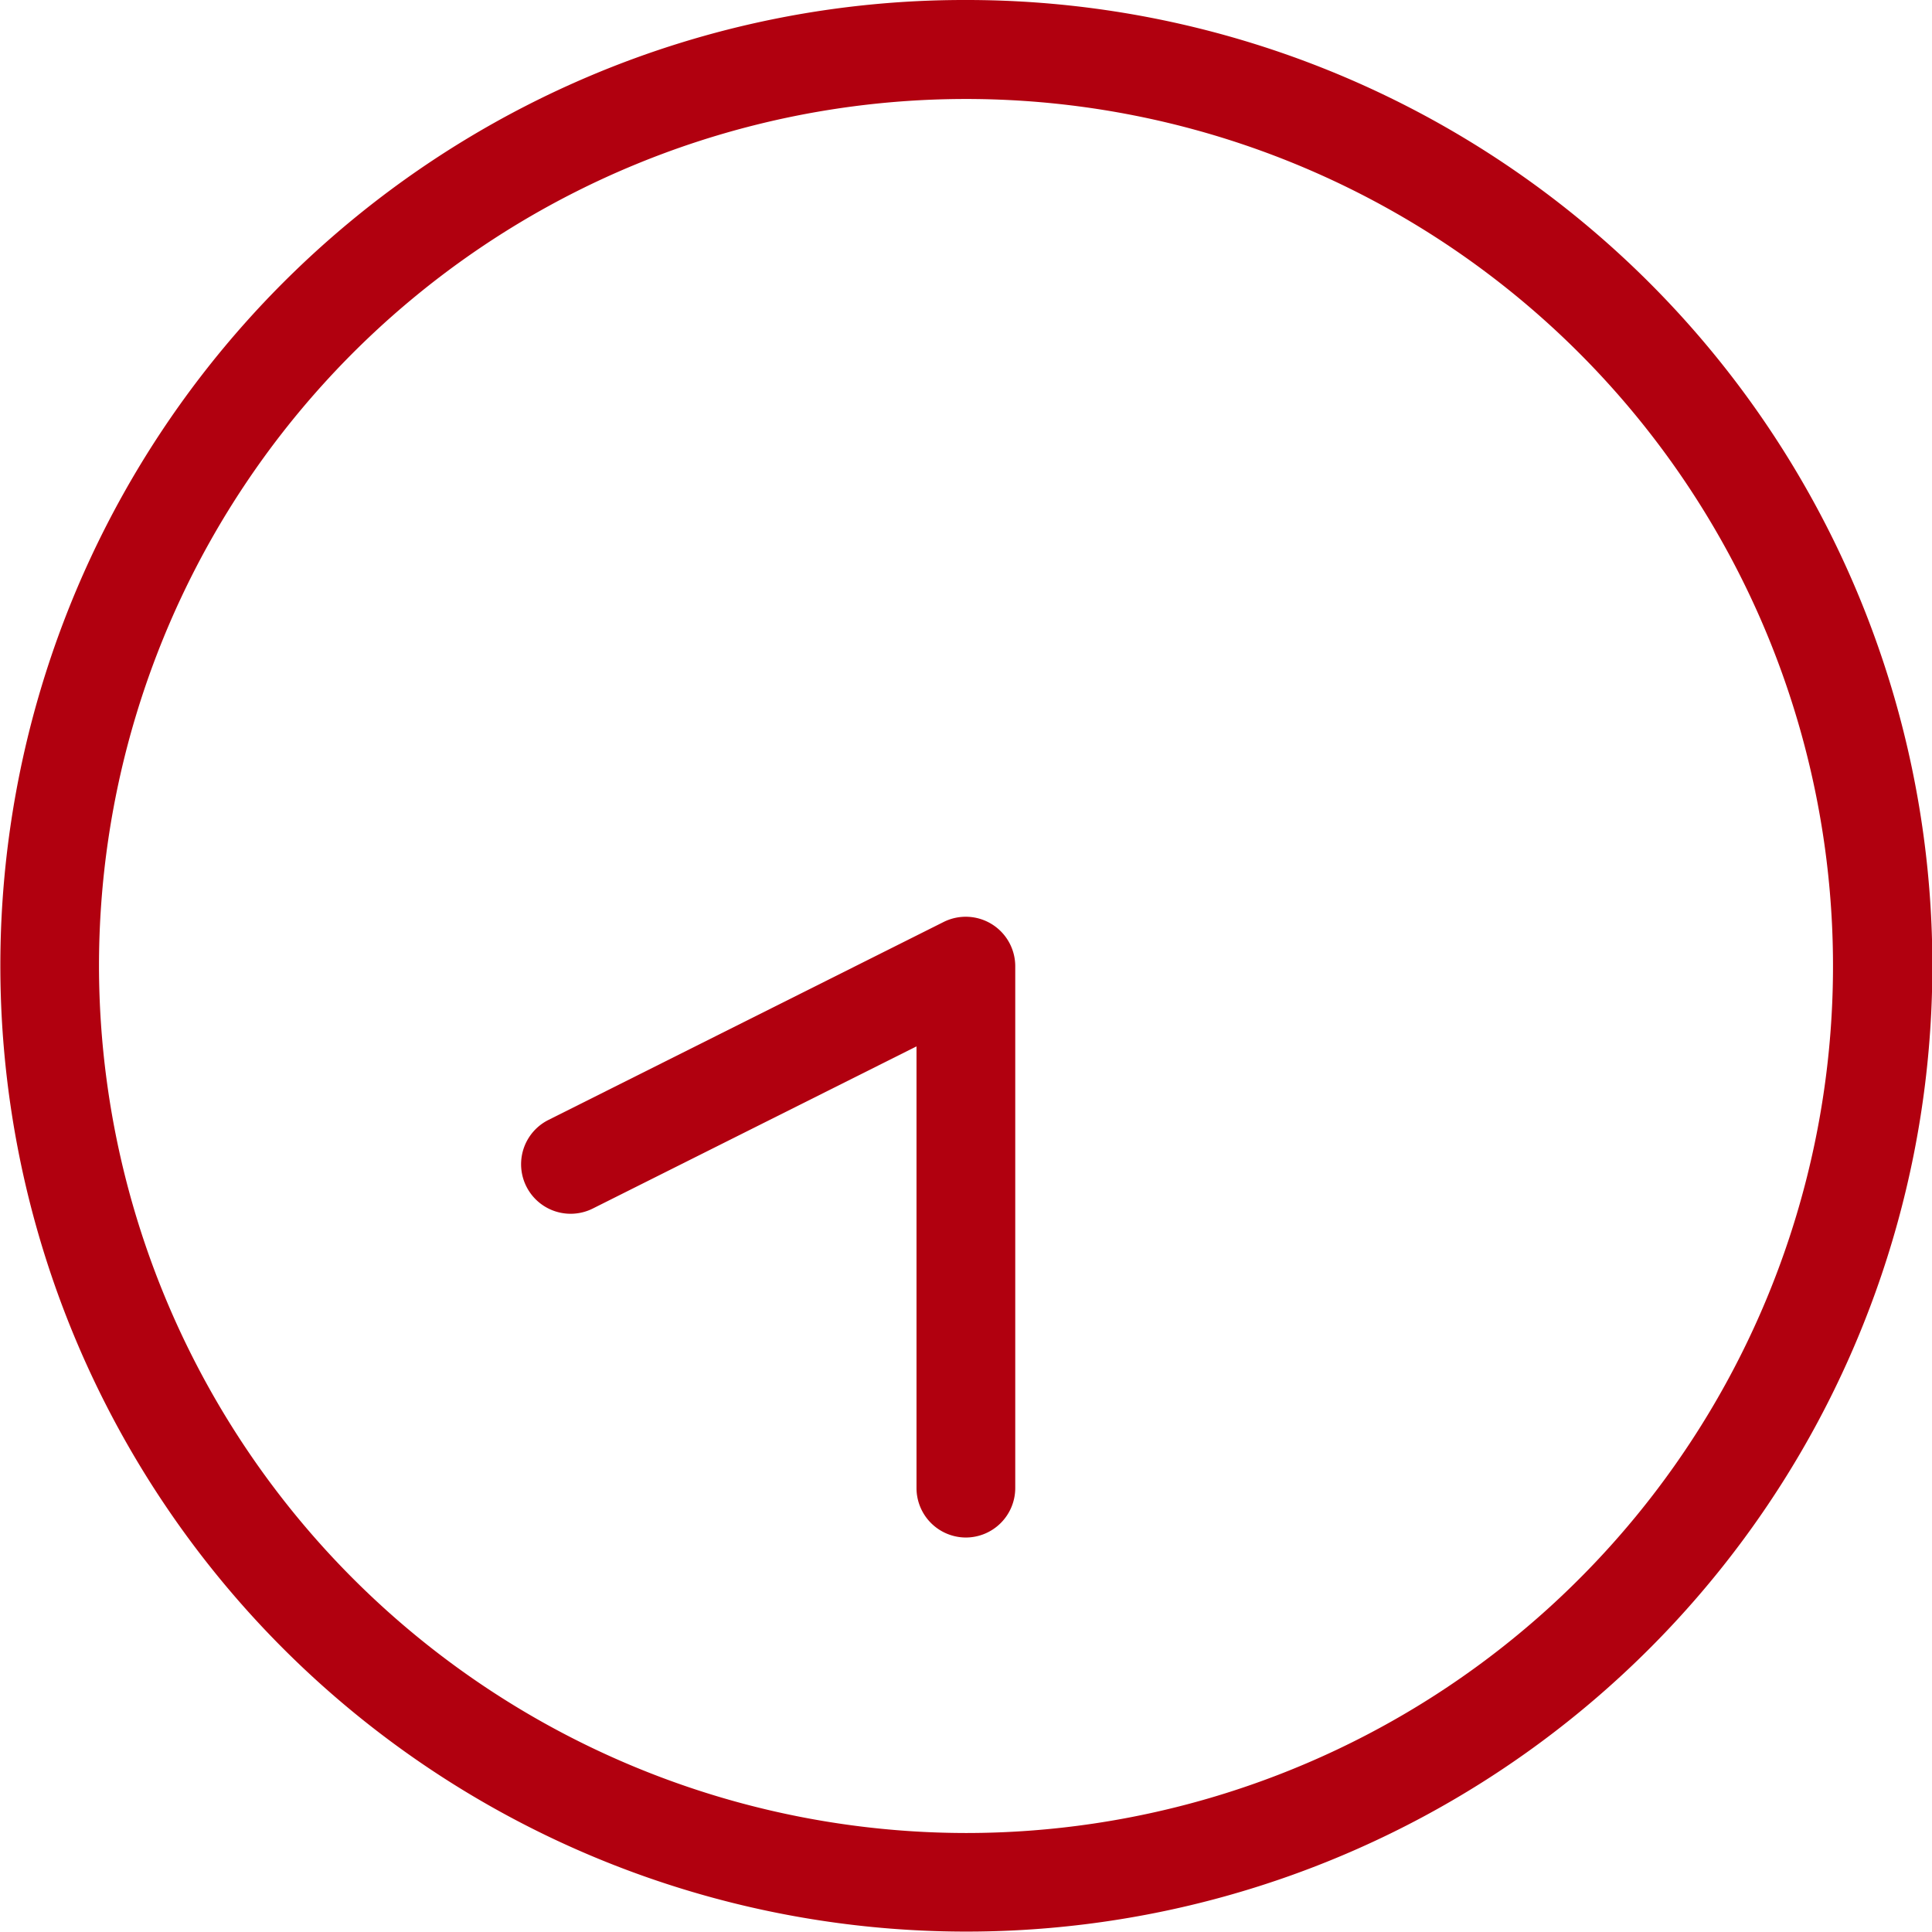
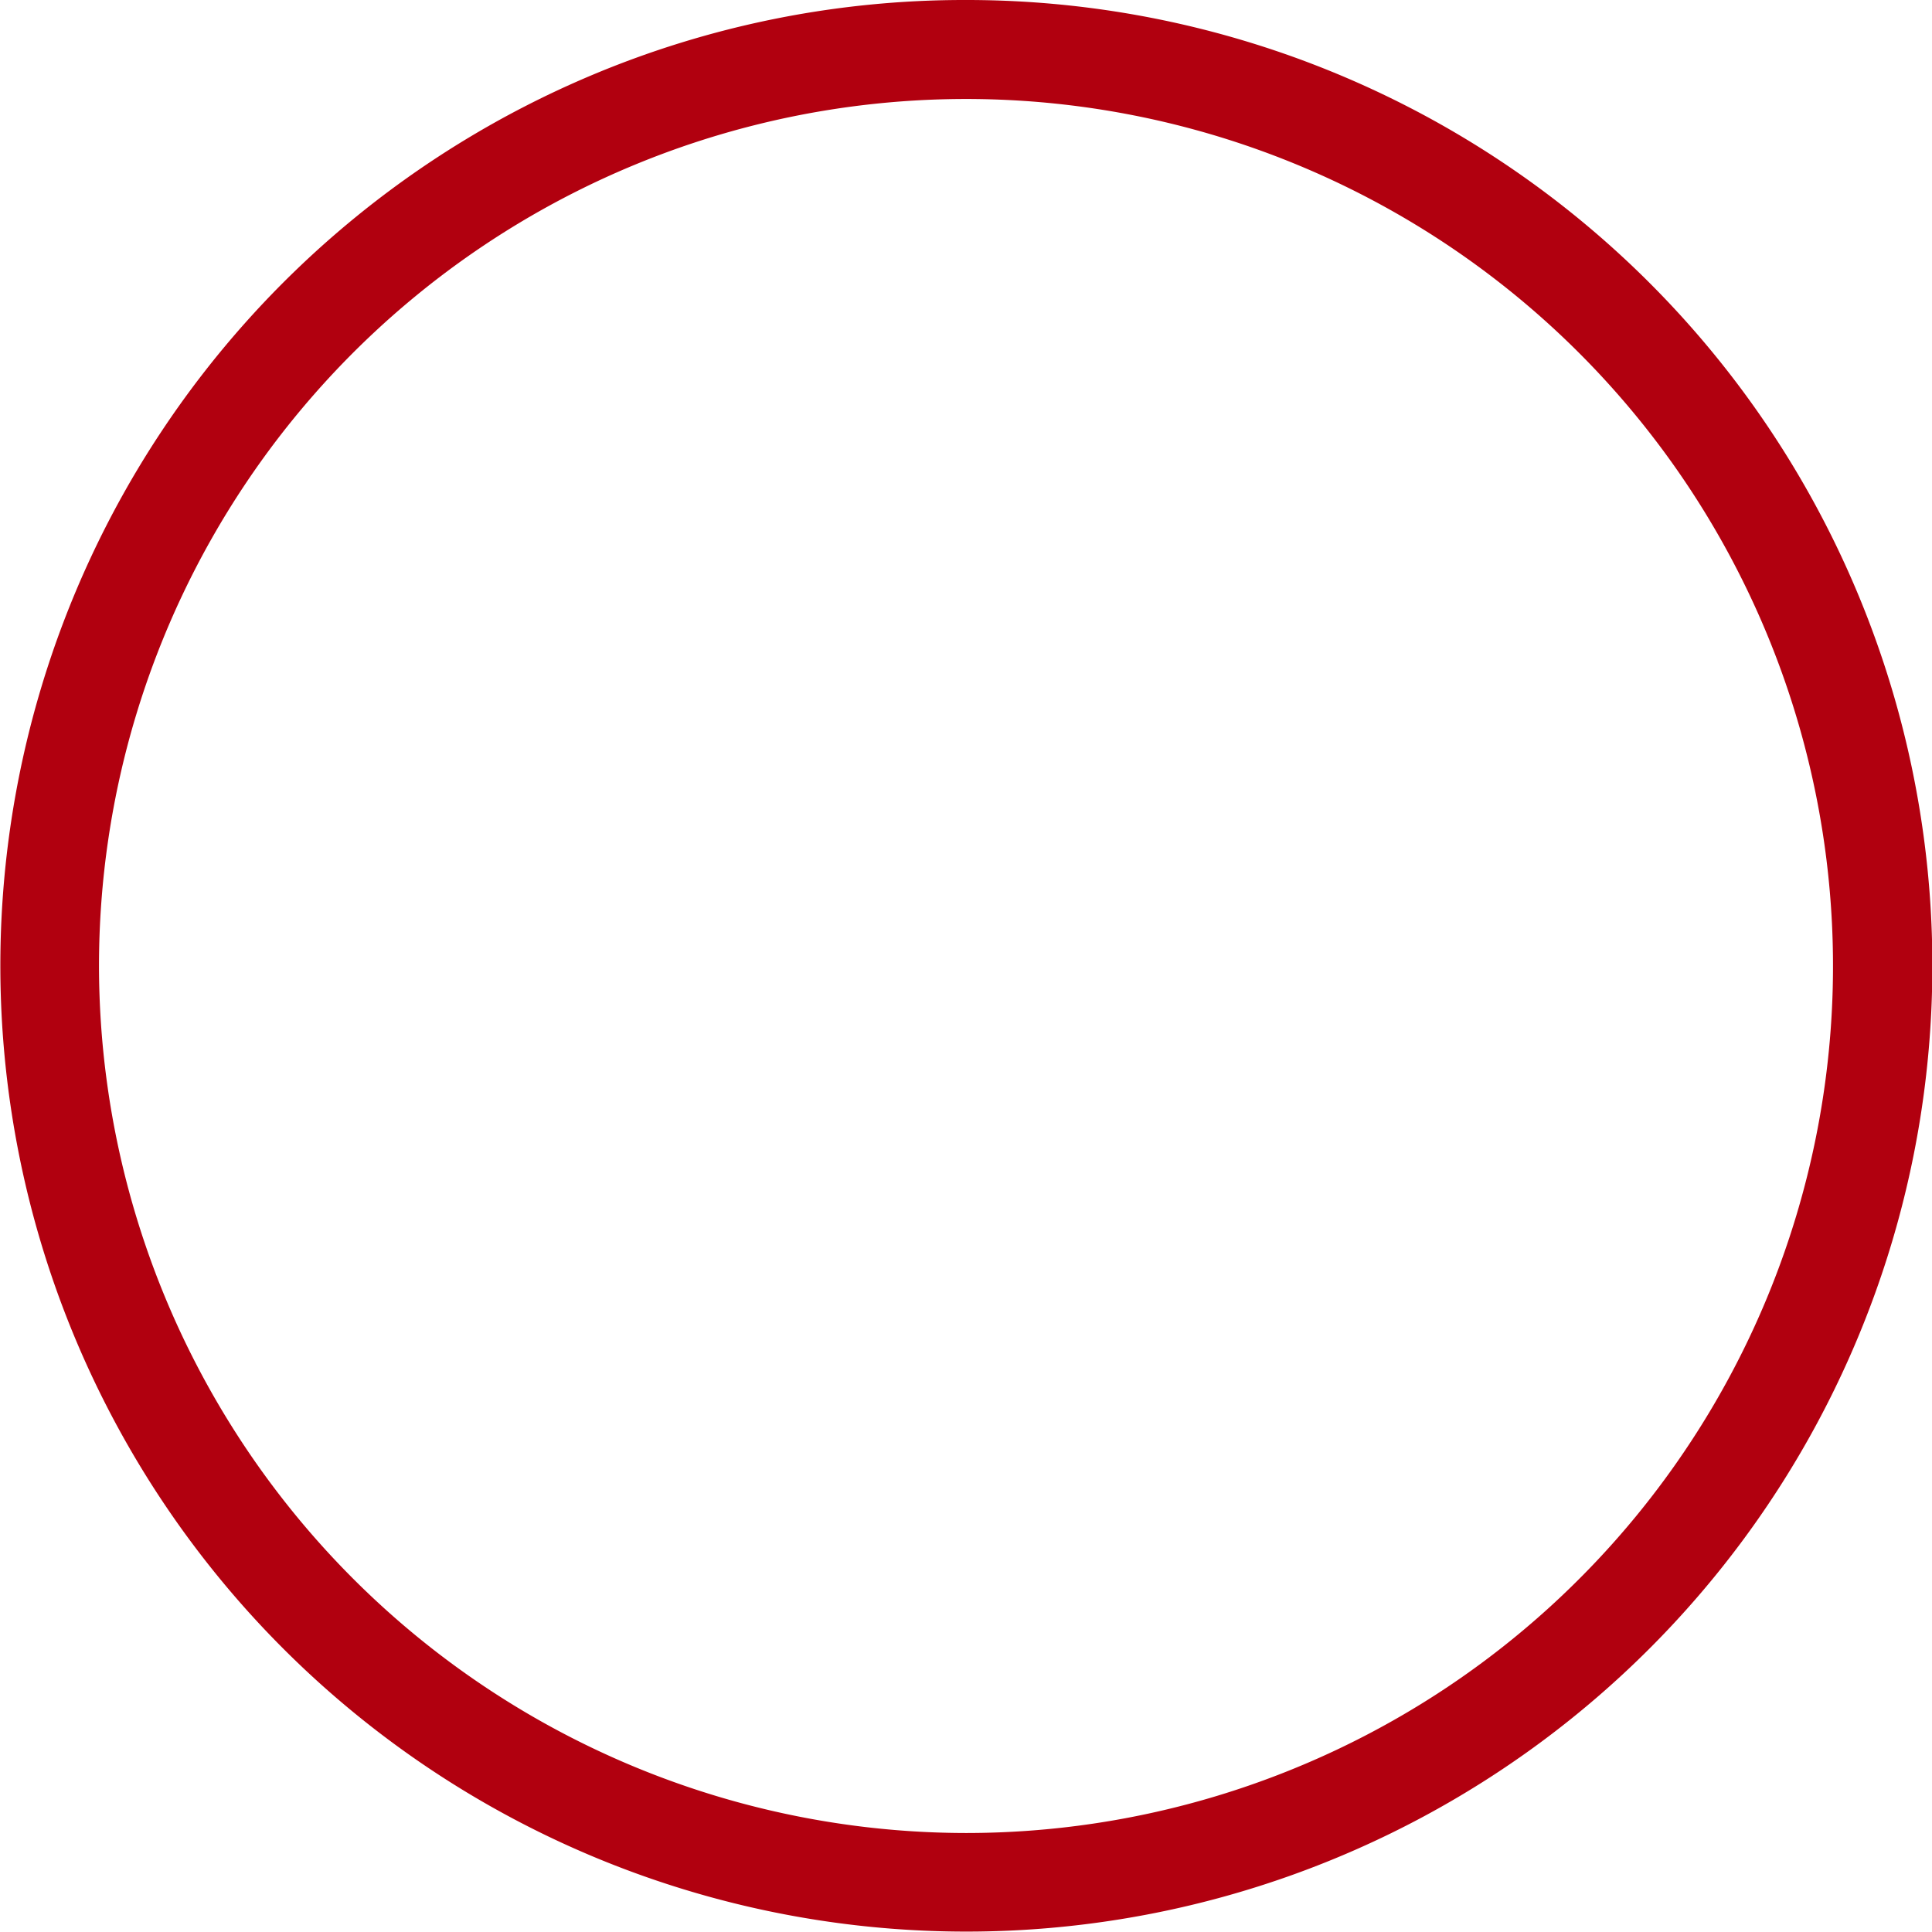
<svg xmlns="http://www.w3.org/2000/svg" width="39.034" height="39.034" viewBox="0 0 39.034 39.034">
  <g id="グループ_17861" data-name="グループ 17861" transform="translate(-1507.579 -626.242)">
    <g id="グループ_17861-2" data-name="グループ 17861" transform="translate(1508.579 627.242)">
      <path id="楕円形_2937" data-name="楕円形 2937" d="M18.517-1a19.511,19.511,0,0,1,13.8,33.317A19.517,19.517,0,1,1,10.92.534,19.4,19.4,0,0,1,18.517-1Zm0,37.034A17.517,17.517,0,1,0,1,18.517,17.537,17.537,0,0,0,18.517,36.034Z" transform="translate(0 0)" fill="#b1000f" />
    </g>
-     <path id="パス_22084" data-name="パス 22084" d="M1554.929,667.923a1,1,0,0,1-1-1V658l-6.538,3.275a1,1,0,0,1-.9-1.788l7.985-4a1,1,0,0,1,1.448.894v10.547A1,1,0,0,1,1554.929,667.923Z" transform="translate(-27.833 -10.617)" fill="#b1000f" />
  </g>
</svg>